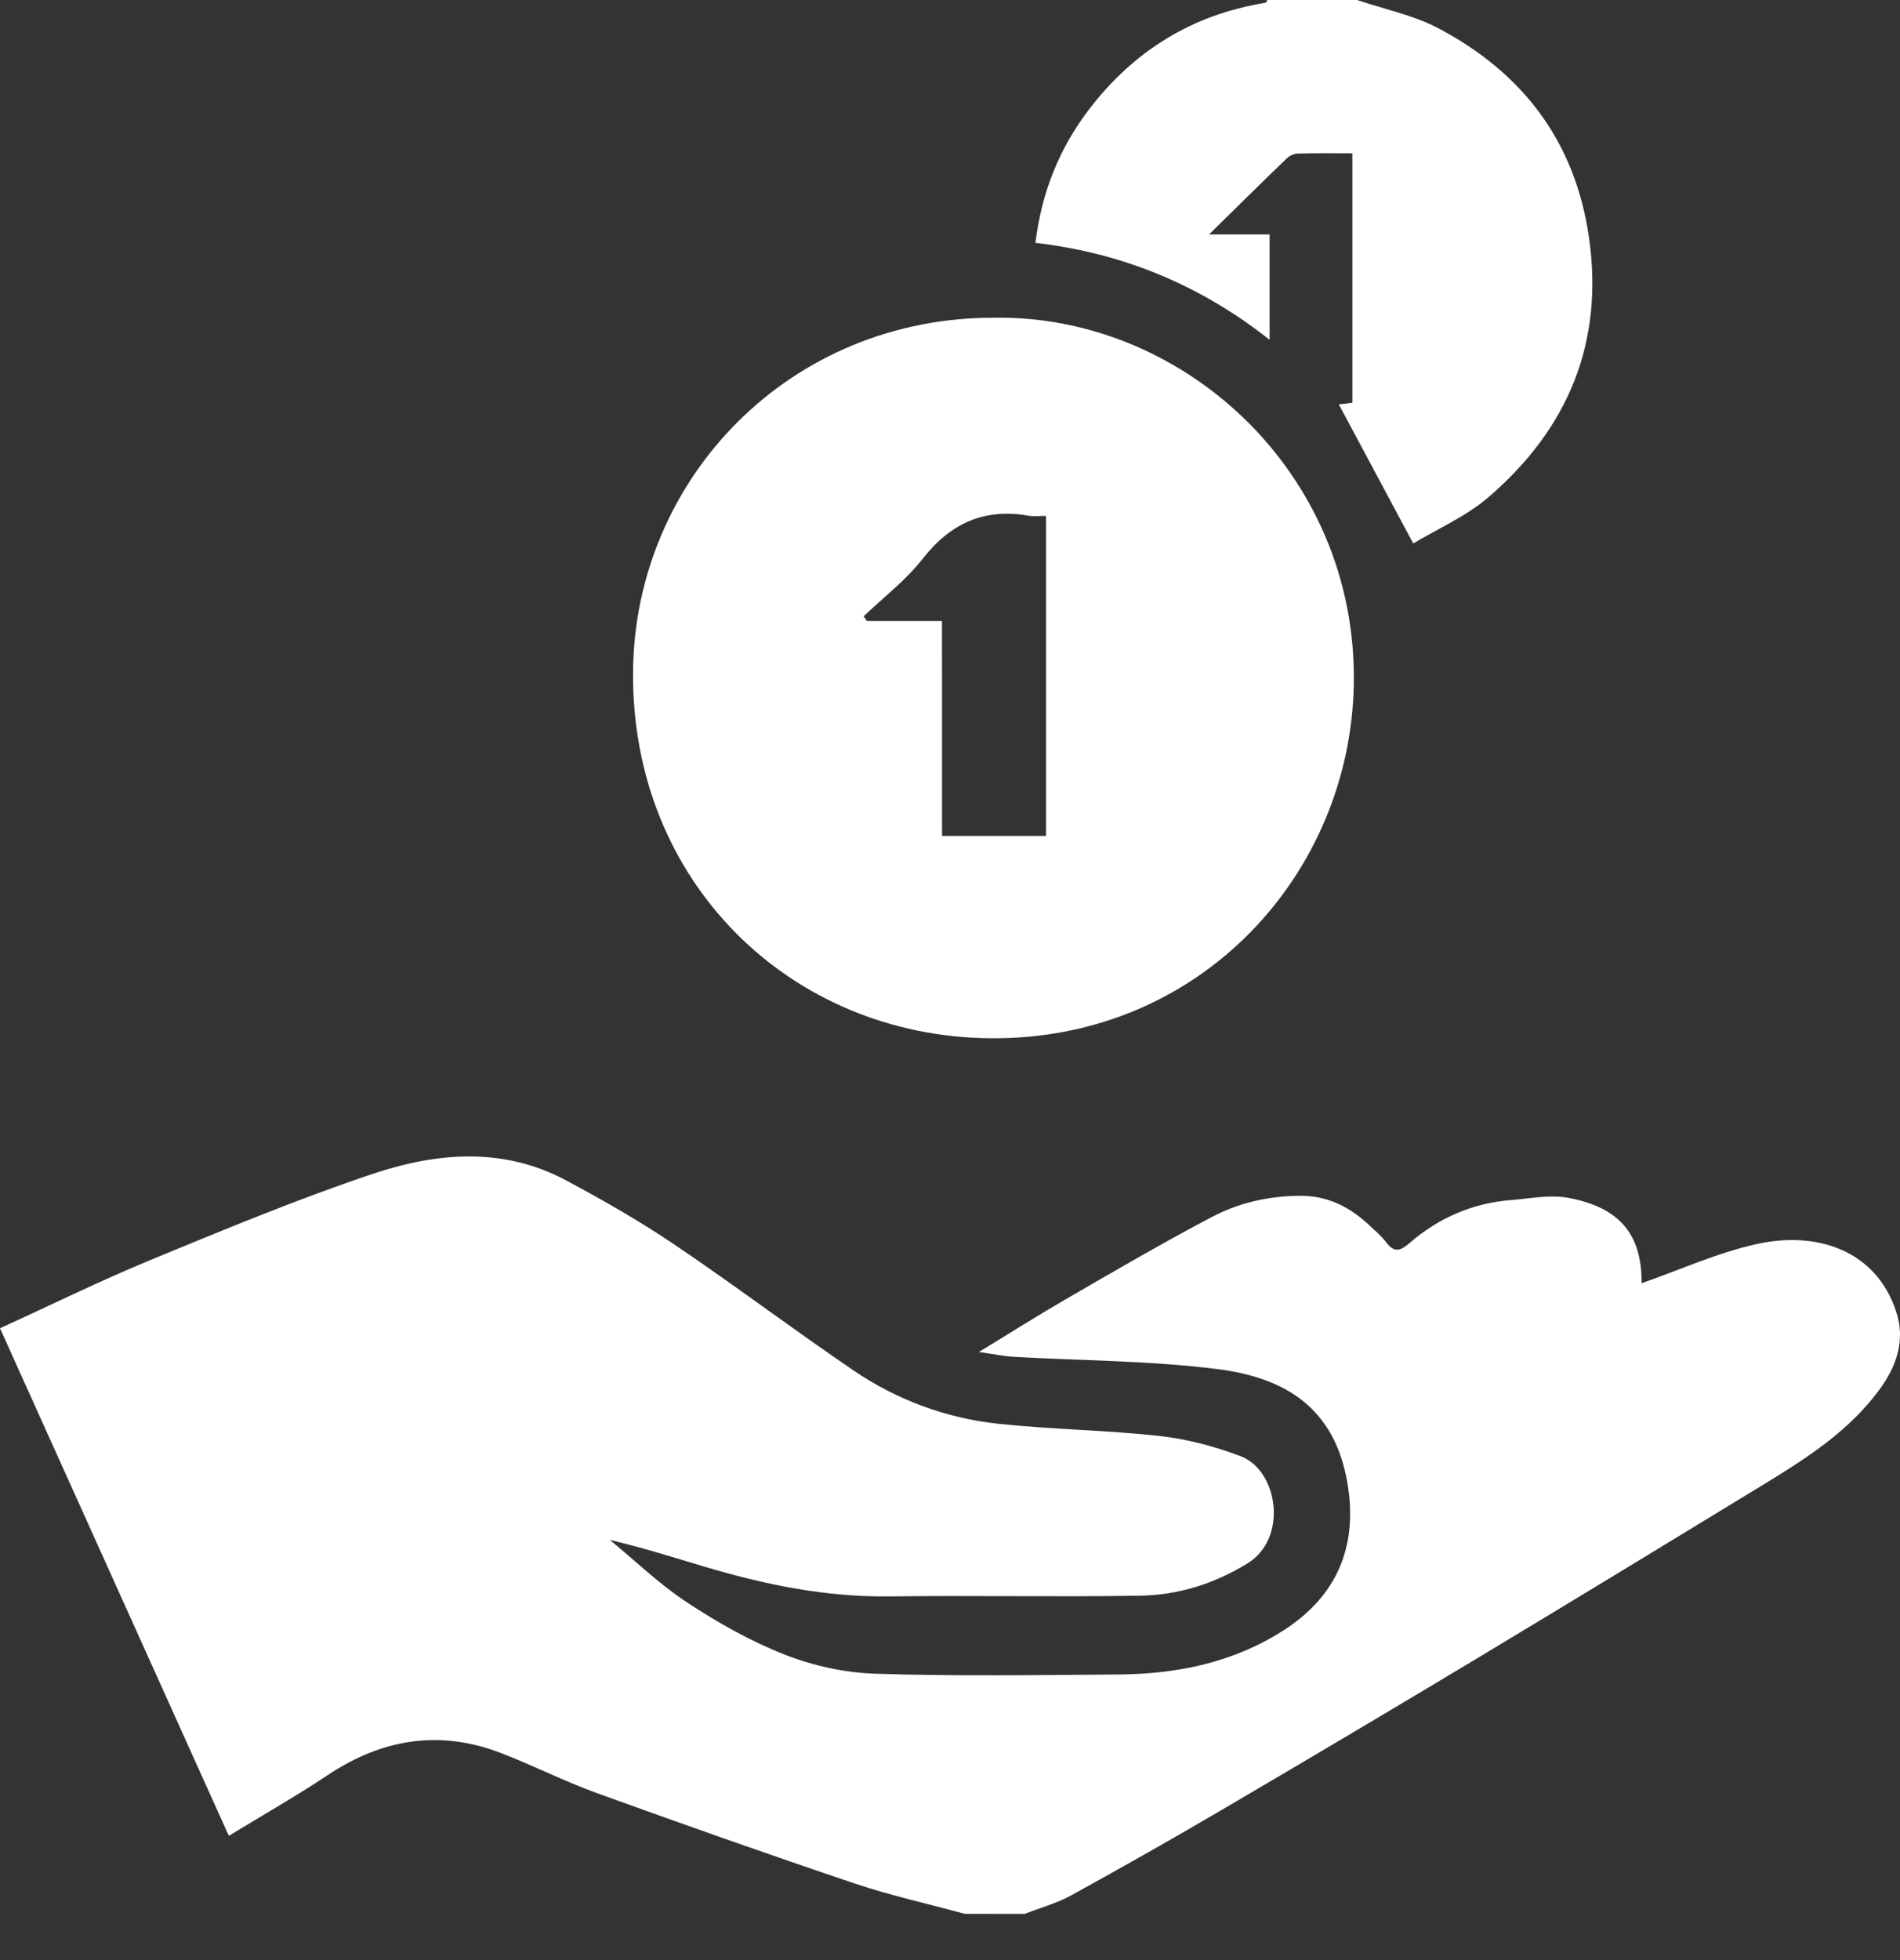
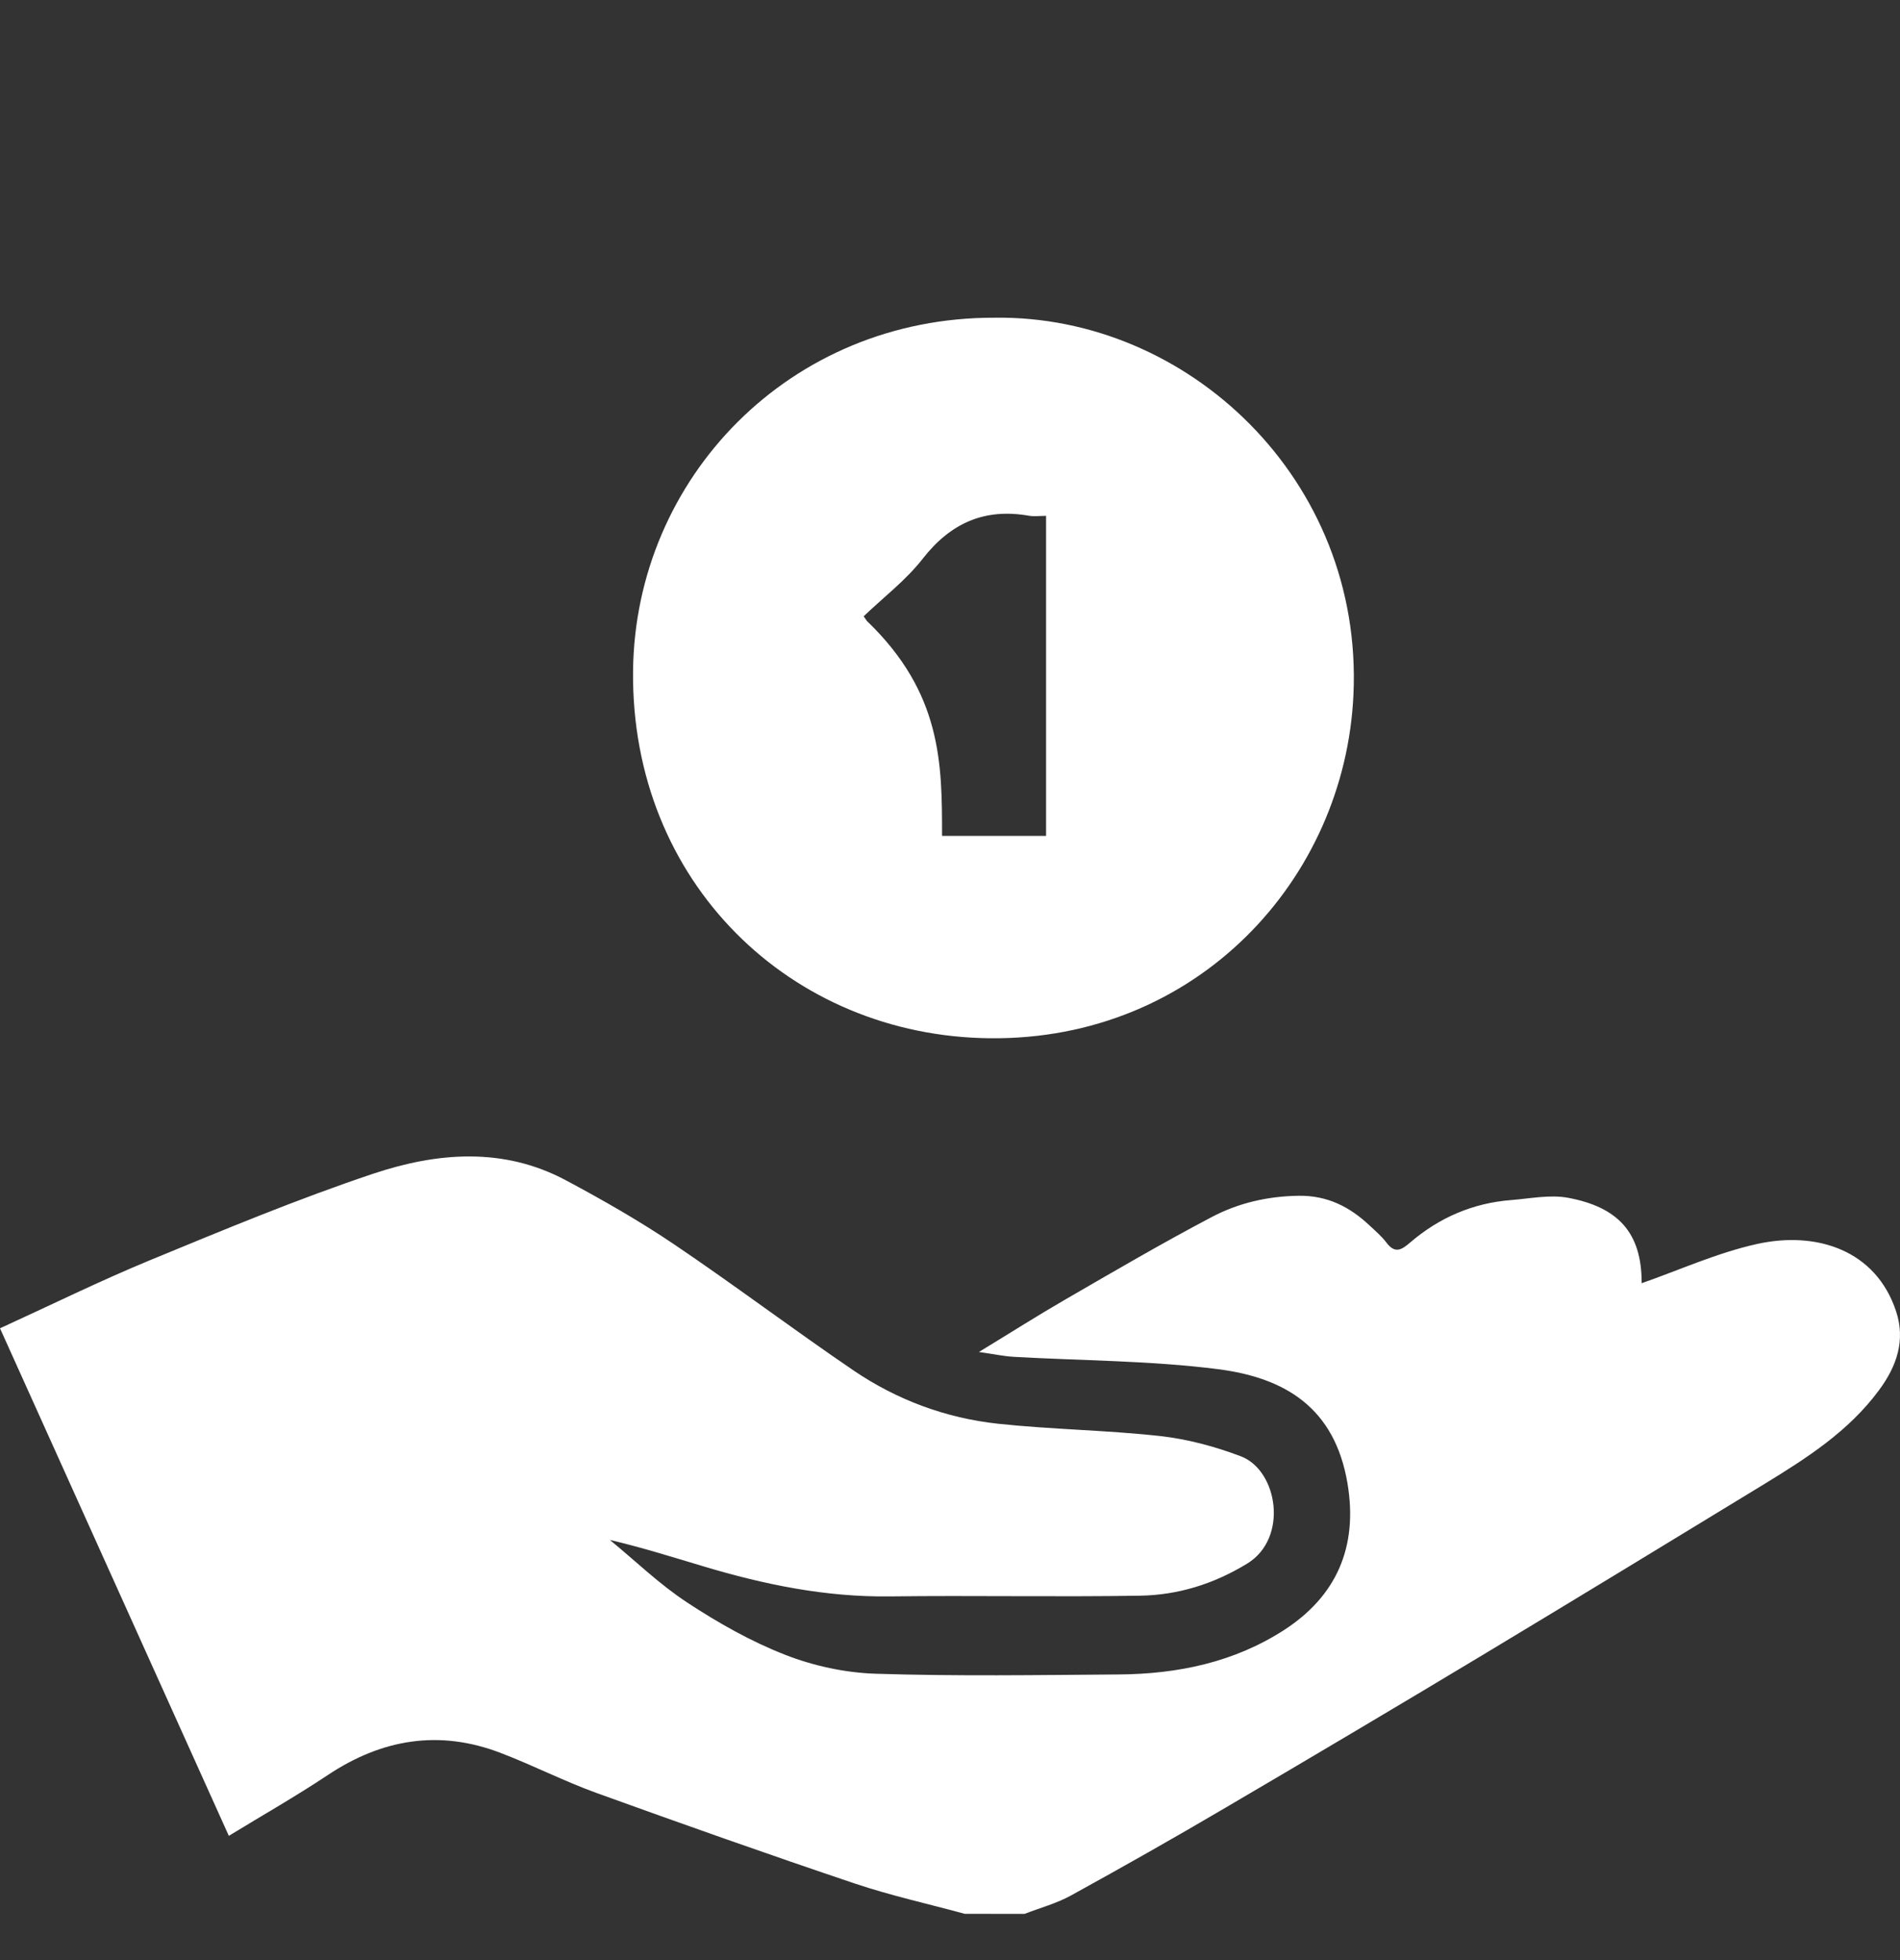
<svg xmlns="http://www.w3.org/2000/svg" width="32" height="33" viewBox="0 0 32 33" fill="none">
  <rect x="0" y="0" width="32" height="33" fill="#333333" stroke="none" />
  <path d="M16.249 32.221C15.632 32.053 15.005 31.915 14.4 31.712C12.944 31.222 11.496 30.71 10.051 30.188C9.503 29.99 8.98 29.722 8.434 29.513C7.401 29.116 6.435 29.276 5.52 29.885C4.985 30.241 4.426 30.559 3.854 30.908C2.565 28.05 1.288 25.219 0 22.363C0.85 21.975 1.68 21.566 2.533 21.214C3.773 20.703 5.014 20.186 6.284 19.761C7.358 19.402 8.476 19.307 9.532 19.872C10.154 20.204 10.77 20.556 11.354 20.95C12.375 21.639 13.36 22.383 14.38 23.076C15.11 23.571 15.932 23.875 16.809 23.97C17.715 24.067 18.631 24.077 19.537 24.177C19.998 24.228 20.463 24.353 20.898 24.518C21.522 24.755 21.706 25.899 21.003 26.326C20.438 26.67 19.838 26.855 19.197 26.865C17.792 26.888 16.386 26.859 14.981 26.877C13.905 26.89 12.872 26.678 11.851 26.372C11.335 26.218 10.82 26.055 10.271 25.926C10.703 26.281 11.109 26.675 11.574 26.98C12.095 27.322 12.648 27.636 13.226 27.861C13.705 28.048 14.239 28.163 14.752 28.179C16.113 28.222 17.478 28.201 18.841 28.191C19.834 28.184 20.786 27.987 21.631 27.44C22.495 26.88 22.878 26.059 22.694 24.971C22.479 23.702 21.646 23.197 20.519 23.052C19.378 22.906 18.218 22.909 17.067 22.843C16.901 22.833 16.736 22.797 16.487 22.762C17.026 22.434 17.48 22.145 17.946 21.876C18.764 21.403 19.58 20.925 20.416 20.486C20.862 20.252 21.354 20.139 21.872 20.132C22.352 20.125 22.729 20.315 23.064 20.63C23.163 20.723 23.269 20.812 23.351 20.921C23.493 21.11 23.603 21.046 23.75 20.919C24.238 20.5 24.807 20.254 25.452 20.204C25.772 20.179 26.104 20.109 26.41 20.166C27.244 20.322 27.652 20.745 27.649 21.604C28.283 21.383 28.919 21.093 29.586 20.945C30.597 20.719 31.595 21.049 31.934 22.077C32.095 22.564 31.947 23.001 31.645 23.407C31.134 24.098 30.431 24.547 29.717 24.984C28.131 25.951 26.544 26.917 24.952 27.875C23.519 28.736 22.08 29.59 20.637 30.436C19.779 30.941 18.912 31.431 18.04 31.911C17.796 32.046 17.518 32.12 17.256 32.222C16.92 32.221 16.584 32.221 16.249 32.221Z" fill="white" />
-   <path d="M22.857 0C23.316 0.156 23.805 0.254 24.229 0.478C25.641 1.224 26.525 2.375 26.76 3.986C27.019 5.765 26.41 7.218 25.072 8.368C24.691 8.696 24.208 8.905 23.802 9.15C23.367 8.338 22.96 7.578 22.549 6.809C22.598 6.803 22.684 6.792 22.777 6.78C22.777 5.389 22.777 4 22.777 2.581C22.461 2.581 22.16 2.576 21.858 2.585C21.794 2.586 21.717 2.622 21.67 2.668C21.249 3.074 20.833 3.485 20.363 3.947C20.745 3.947 21.052 3.947 21.383 3.947C21.383 4.542 21.383 5.109 21.383 5.721C20.217 4.799 18.909 4.259 17.439 4.089C17.544 3.229 17.845 2.491 18.347 1.835C19.101 0.852 20.084 0.246 21.311 0.047C21.325 0.045 21.334 0.016 21.346 0C21.85 0 22.353 0 22.857 0Z" fill="white" />
-   <path d="M16.752 5.349C20.001 5.303 22.96 8.07 22.795 11.693C22.653 14.816 20.149 17.516 16.671 17.48C13.313 17.446 10.625 14.85 10.662 11.297C10.695 8.051 13.304 5.338 16.752 5.349ZM15.866 14.073C16.48 14.073 17.05 14.073 17.618 14.073C17.618 12.272 17.618 10.494 17.618 8.685C17.512 8.685 17.419 8.698 17.33 8.683C16.582 8.552 16.012 8.804 15.541 9.406C15.259 9.768 14.881 10.055 14.546 10.376C14.564 10.402 14.582 10.428 14.6 10.454C15.015 10.454 15.429 10.454 15.865 10.454C15.866 11.67 15.866 12.861 15.866 14.073Z" fill="white" />
+   <path d="M16.752 5.349C20.001 5.303 22.96 8.07 22.795 11.693C22.653 14.816 20.149 17.516 16.671 17.48C13.313 17.446 10.625 14.85 10.662 11.297C10.695 8.051 13.304 5.338 16.752 5.349ZM15.866 14.073C16.48 14.073 17.05 14.073 17.618 14.073C17.618 12.272 17.618 10.494 17.618 8.685C17.512 8.685 17.419 8.698 17.33 8.683C16.582 8.552 16.012 8.804 15.541 9.406C15.259 9.768 14.881 10.055 14.546 10.376C14.564 10.402 14.582 10.428 14.6 10.454C15.866 11.67 15.866 12.861 15.866 14.073Z" fill="white" />
</svg>